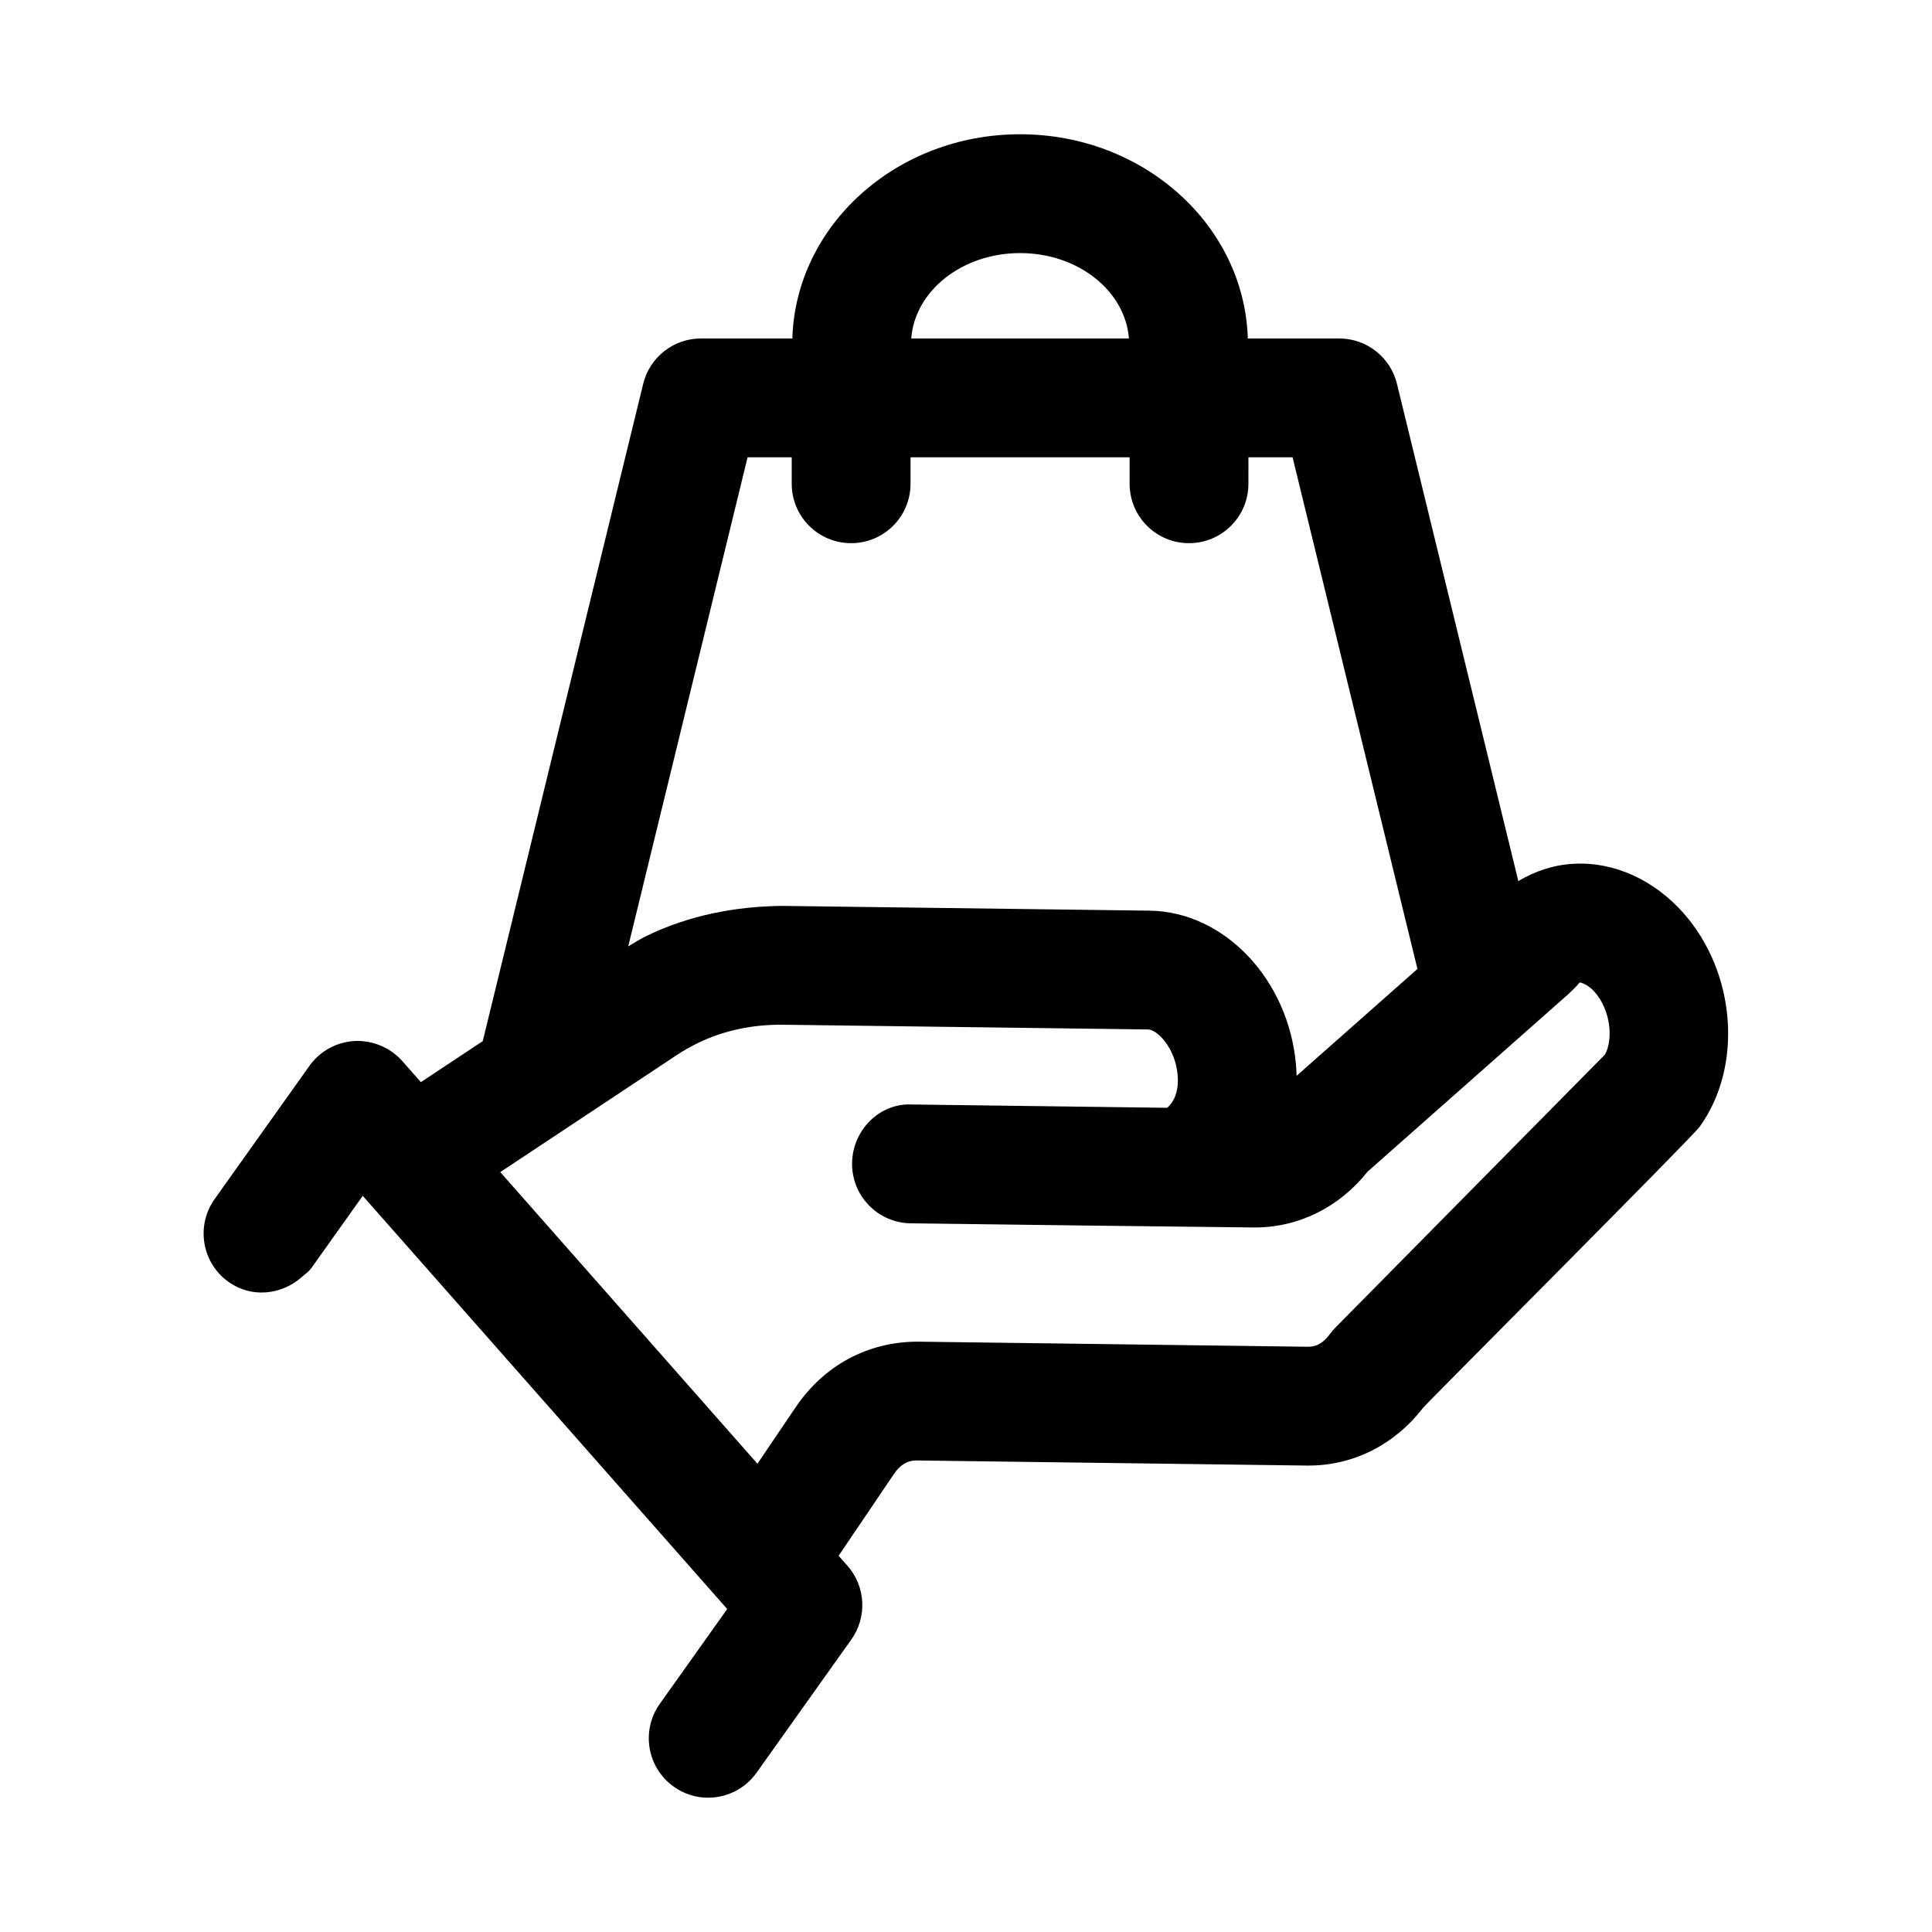
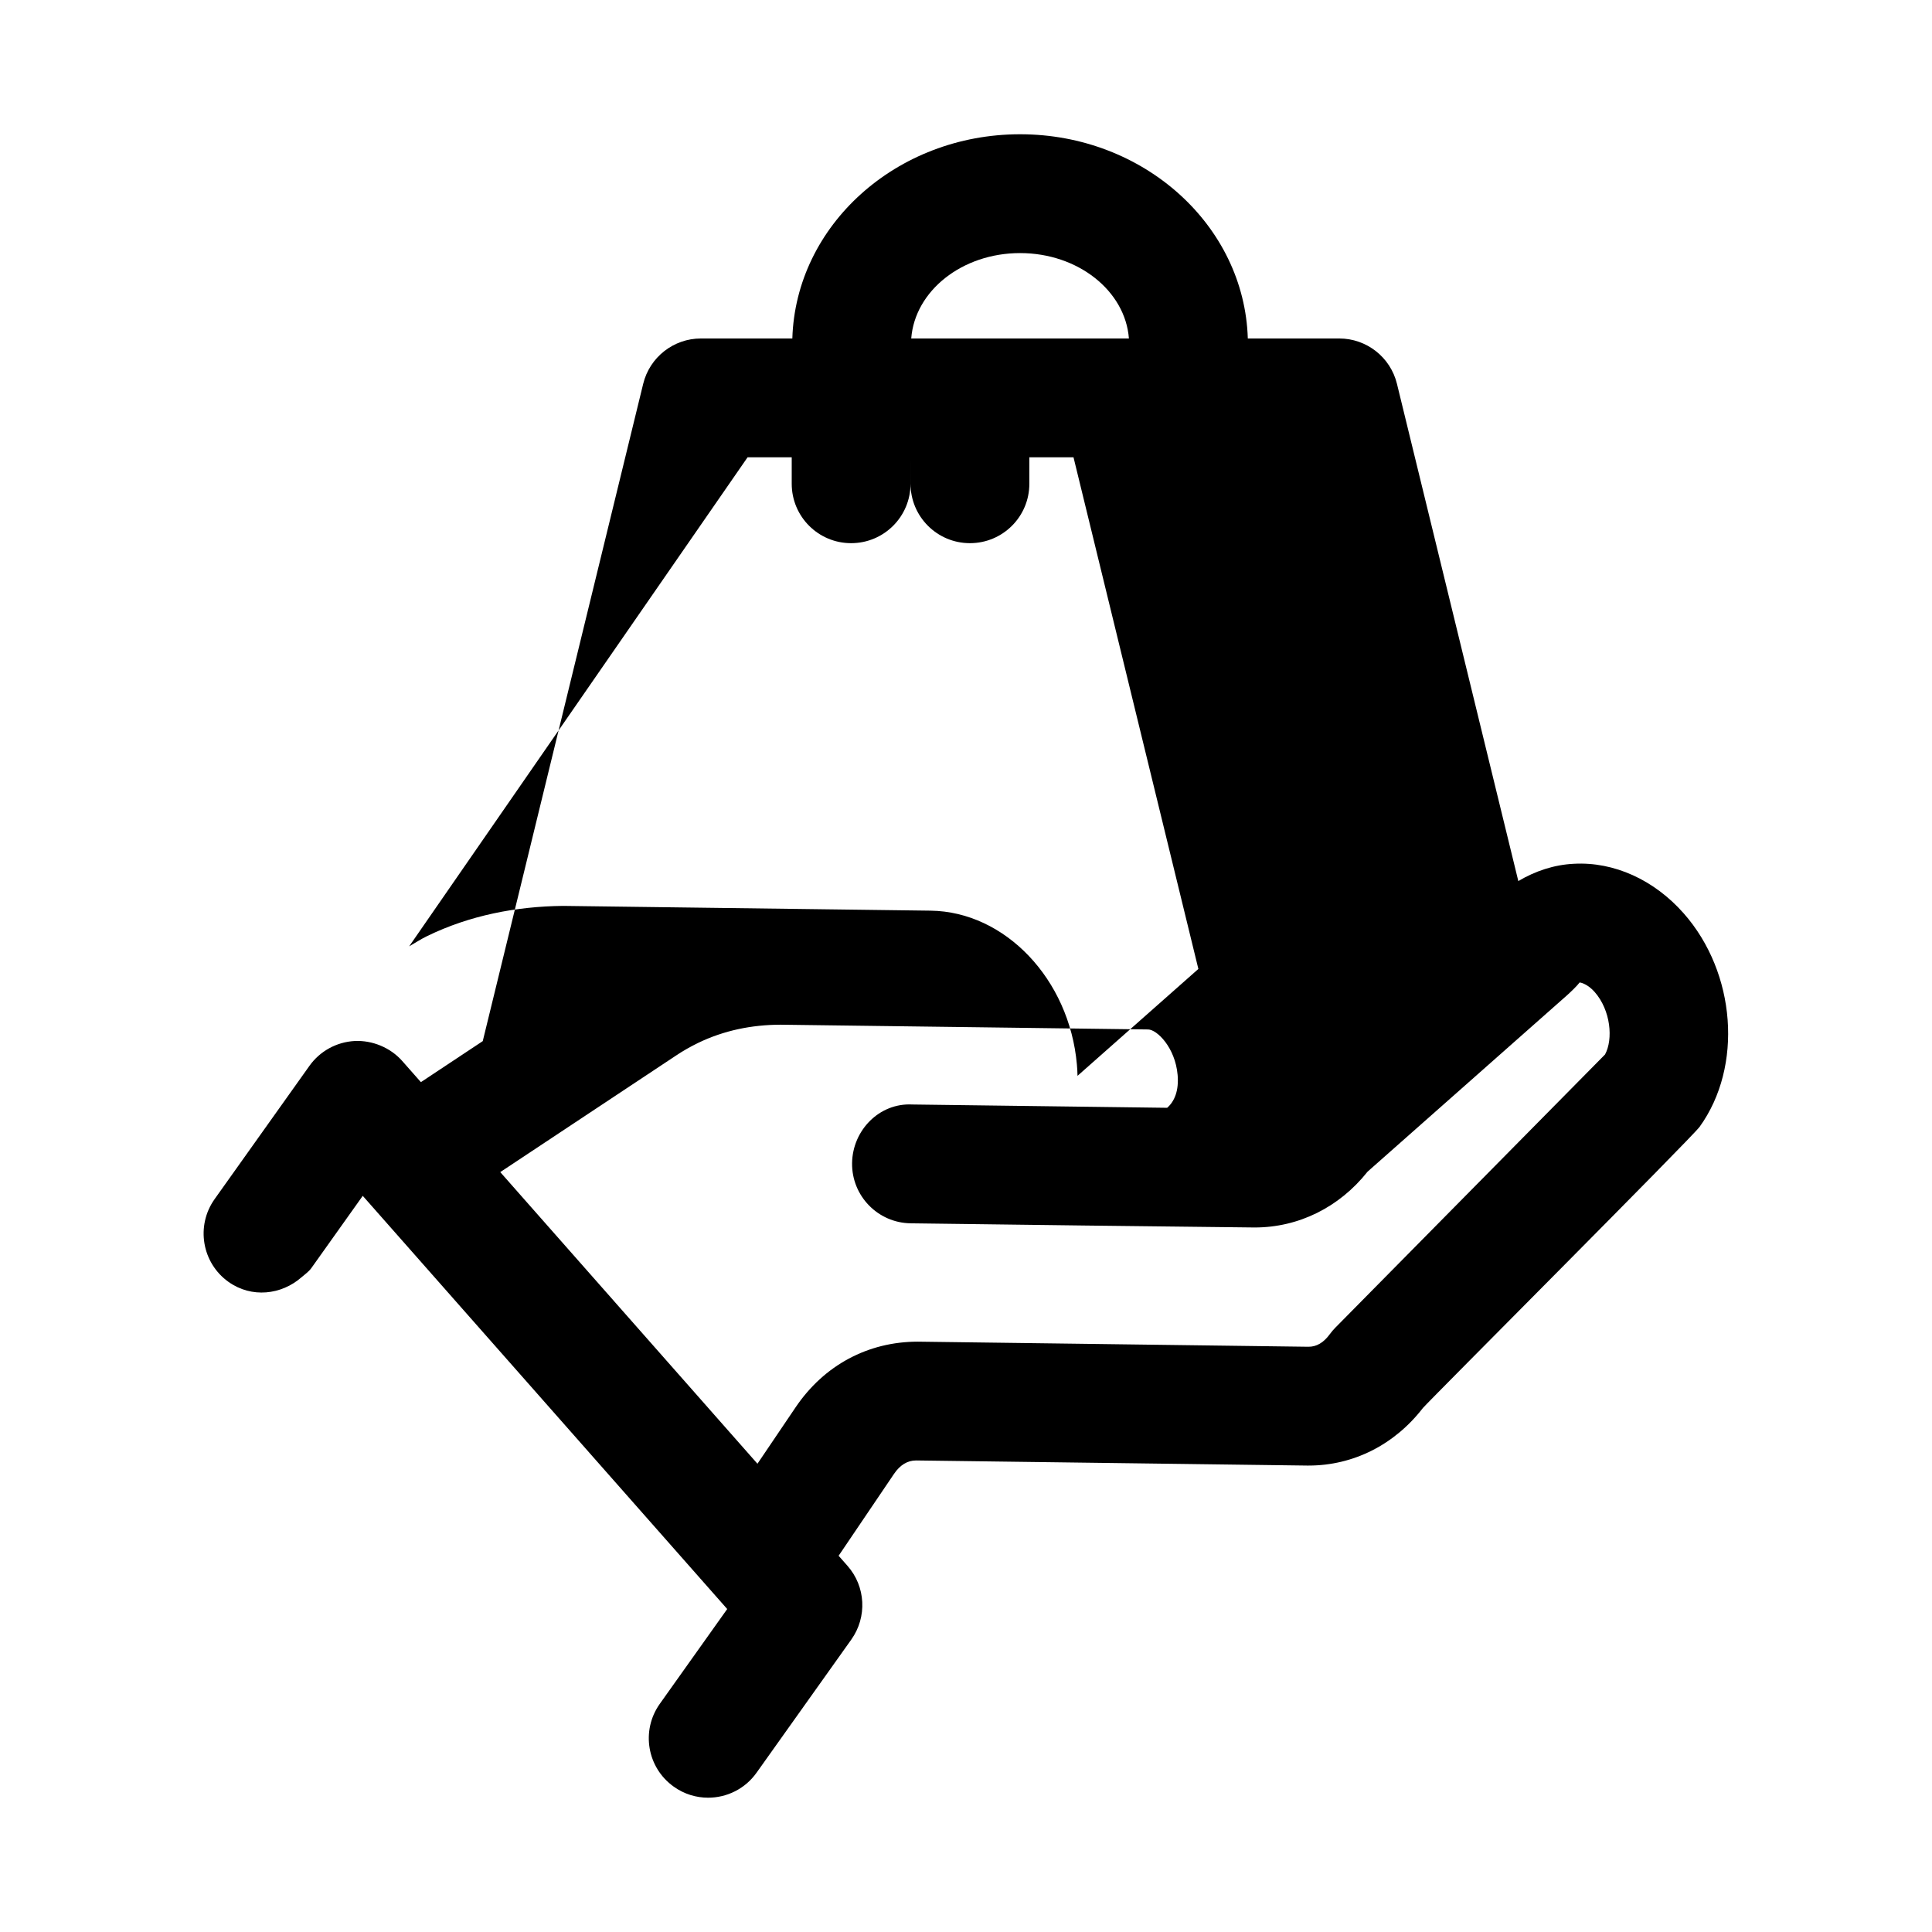
<svg xmlns="http://www.w3.org/2000/svg" fill="#000000" width="800px" height="800px" version="1.1" viewBox="144 144 512 512">
-   <path d="m590.19 386.04c-7.824-8.871-18.465-13.715-29.105-13.129-5.254 0.254-10.23 1.926-14.715 4.578l-32.164-131.78c-1.723-7.043-8.039-12.008-15.297-12.008h-24.227c-0.895-29.965-27.551-54.121-60.352-54.121s-59.457 24.156-60.352 54.121h-24.227c-7.258 0-13.574 4.965-15.297 12.008l-42.52 174.2-16.391 10.871-4.926-5.586c-3.184-3.613-7.981-5.535-12.621-5.32-4.812 0.262-9.227 2.691-12.008 6.609l-25.109 35.285c-5.043 7.09-3.383 16.93 3.691 21.957 6.098 4.332 13.996 3.457 19.348-1.246 0.895-0.785 1.887-1.434 2.609-2.445l13.605-19.125 96.586 109.5-15.738 22.133-2.125 2.992c-5.043 7.09-3.383 16.93 3.707 21.957 2.758 1.98 5.941 2.918 9.094 2.918 4.922 0 9.777-2.305 12.84-6.625l25.109-35.285c4.242-5.965 3.828-14.066-1.016-19.543l-2.348-2.66 14.664-21.676c1.598-2.383 3.582-3.582 5.859-3.582h0.078l103.49 1.352h0.477c11.824 0 22.754-5.519 30.273-15.254 2.328-2.625 71.23-71.621 73.34-74.523 11.523-15.973 9.664-40.82-4.234-56.578zm-93.805 111.56c-1.621 2.227-3.512 3.328-5.656 3.305l-103.5-1.352c-13.145 0-24.832 6.195-32.41 17.434l-10.086 14.918-68.16-77.285 46.574-30.883c1.875-1.262 3.844-2.367 5.859-3.352 6.844-3.305 14.207-4.812 21.863-4.828l97.402 1.262c2.32 0.031 7.164 4.734 7.809 12.039 0.367 4.137-0.816 7.012-2.766 8.719l-67.559-0.875c-8.734-0.461-15.836 6.856-15.945 15.543-0.109 8.688 6.844 15.836 15.543 15.945 17.348 0.254 74.863 0.941 91.145 1.105 11.652 0 22.434-5.352 29.918-14.789l52.75-46.648c0.875-0.77 2.766-2.566 3.461-3.504 0.398 0.047 2.152 0.477 3.953 2.508 4.32 4.906 4.949 12.594 2.766 16.59l-71.418 72.34c-0.555 0.551-1.074 1.164-1.539 1.809zm-82.055-286.53c15.387 0 27.887 10.031 28.844 22.633h-57.688c0.957-12.602 13.457-22.633 28.844-22.633zm-72.215 54.121h11.699v7.012c0 8.703 7.043 15.742 15.742 15.742 8.703 0 15.742-7.043 15.742-15.742l0.004-7.012h58.055v7.012c0 8.703 7.043 15.742 15.742 15.742 8.703 0 15.742-7.043 15.742-15.742l0.004-7.012h11.699l33.09 135.59-32.027 28.324c-0.016-1-0.078-2.016-0.168-3.012-2-22.602-19.02-40.496-38.762-40.758l-97.402-1.262c-12.5 0.137-24.723 2.508-36.023 7.996-1.652 0.801-3.18 1.816-4.766 2.723z" />
+   <path d="m590.19 386.04c-7.824-8.871-18.465-13.715-29.105-13.129-5.254 0.254-10.23 1.926-14.715 4.578l-32.164-131.78c-1.723-7.043-8.039-12.008-15.297-12.008h-24.227c-0.895-29.965-27.551-54.121-60.352-54.121s-59.457 24.156-60.352 54.121h-24.227c-7.258 0-13.574 4.965-15.297 12.008l-42.52 174.2-16.391 10.871-4.926-5.586c-3.184-3.613-7.981-5.535-12.621-5.32-4.812 0.262-9.227 2.691-12.008 6.609l-25.109 35.285c-5.043 7.09-3.383 16.93 3.691 21.957 6.098 4.332 13.996 3.457 19.348-1.246 0.895-0.785 1.887-1.434 2.609-2.445l13.605-19.125 96.586 109.5-15.738 22.133-2.125 2.992c-5.043 7.09-3.383 16.93 3.707 21.957 2.758 1.98 5.941 2.918 9.094 2.918 4.922 0 9.777-2.305 12.84-6.625l25.109-35.285c4.242-5.965 3.828-14.066-1.016-19.543l-2.348-2.66 14.664-21.676c1.598-2.383 3.582-3.582 5.859-3.582h0.078l103.49 1.352h0.477c11.824 0 22.754-5.519 30.273-15.254 2.328-2.625 71.23-71.621 73.34-74.523 11.523-15.973 9.664-40.82-4.234-56.578zm-93.805 111.56c-1.621 2.227-3.512 3.328-5.656 3.305l-103.5-1.352c-13.145 0-24.832 6.195-32.41 17.434l-10.086 14.918-68.16-77.285 46.574-30.883c1.875-1.262 3.844-2.367 5.859-3.352 6.844-3.305 14.207-4.812 21.863-4.828l97.402 1.262c2.32 0.031 7.164 4.734 7.809 12.039 0.367 4.137-0.816 7.012-2.766 8.719l-67.559-0.875c-8.734-0.461-15.836 6.856-15.945 15.543-0.109 8.688 6.844 15.836 15.543 15.945 17.348 0.254 74.863 0.941 91.145 1.105 11.652 0 22.434-5.352 29.918-14.789l52.75-46.648c0.875-0.77 2.766-2.566 3.461-3.504 0.398 0.047 2.152 0.477 3.953 2.508 4.32 4.906 4.949 12.594 2.766 16.59l-71.418 72.34c-0.555 0.551-1.074 1.164-1.539 1.809zm-82.055-286.53c15.387 0 27.887 10.031 28.844 22.633h-57.688c0.957-12.602 13.457-22.633 28.844-22.633zm-72.215 54.121h11.699v7.012c0 8.703 7.043 15.742 15.742 15.742 8.703 0 15.742-7.043 15.742-15.742l0.004-7.012v7.012c0 8.703 7.043 15.742 15.742 15.742 8.703 0 15.742-7.043 15.742-15.742l0.004-7.012h11.699l33.09 135.59-32.027 28.324c-0.016-1-0.078-2.016-0.168-3.012-2-22.602-19.02-40.496-38.762-40.758l-97.402-1.262c-12.5 0.137-24.723 2.508-36.023 7.996-1.652 0.801-3.18 1.816-4.766 2.723z" />
</svg>